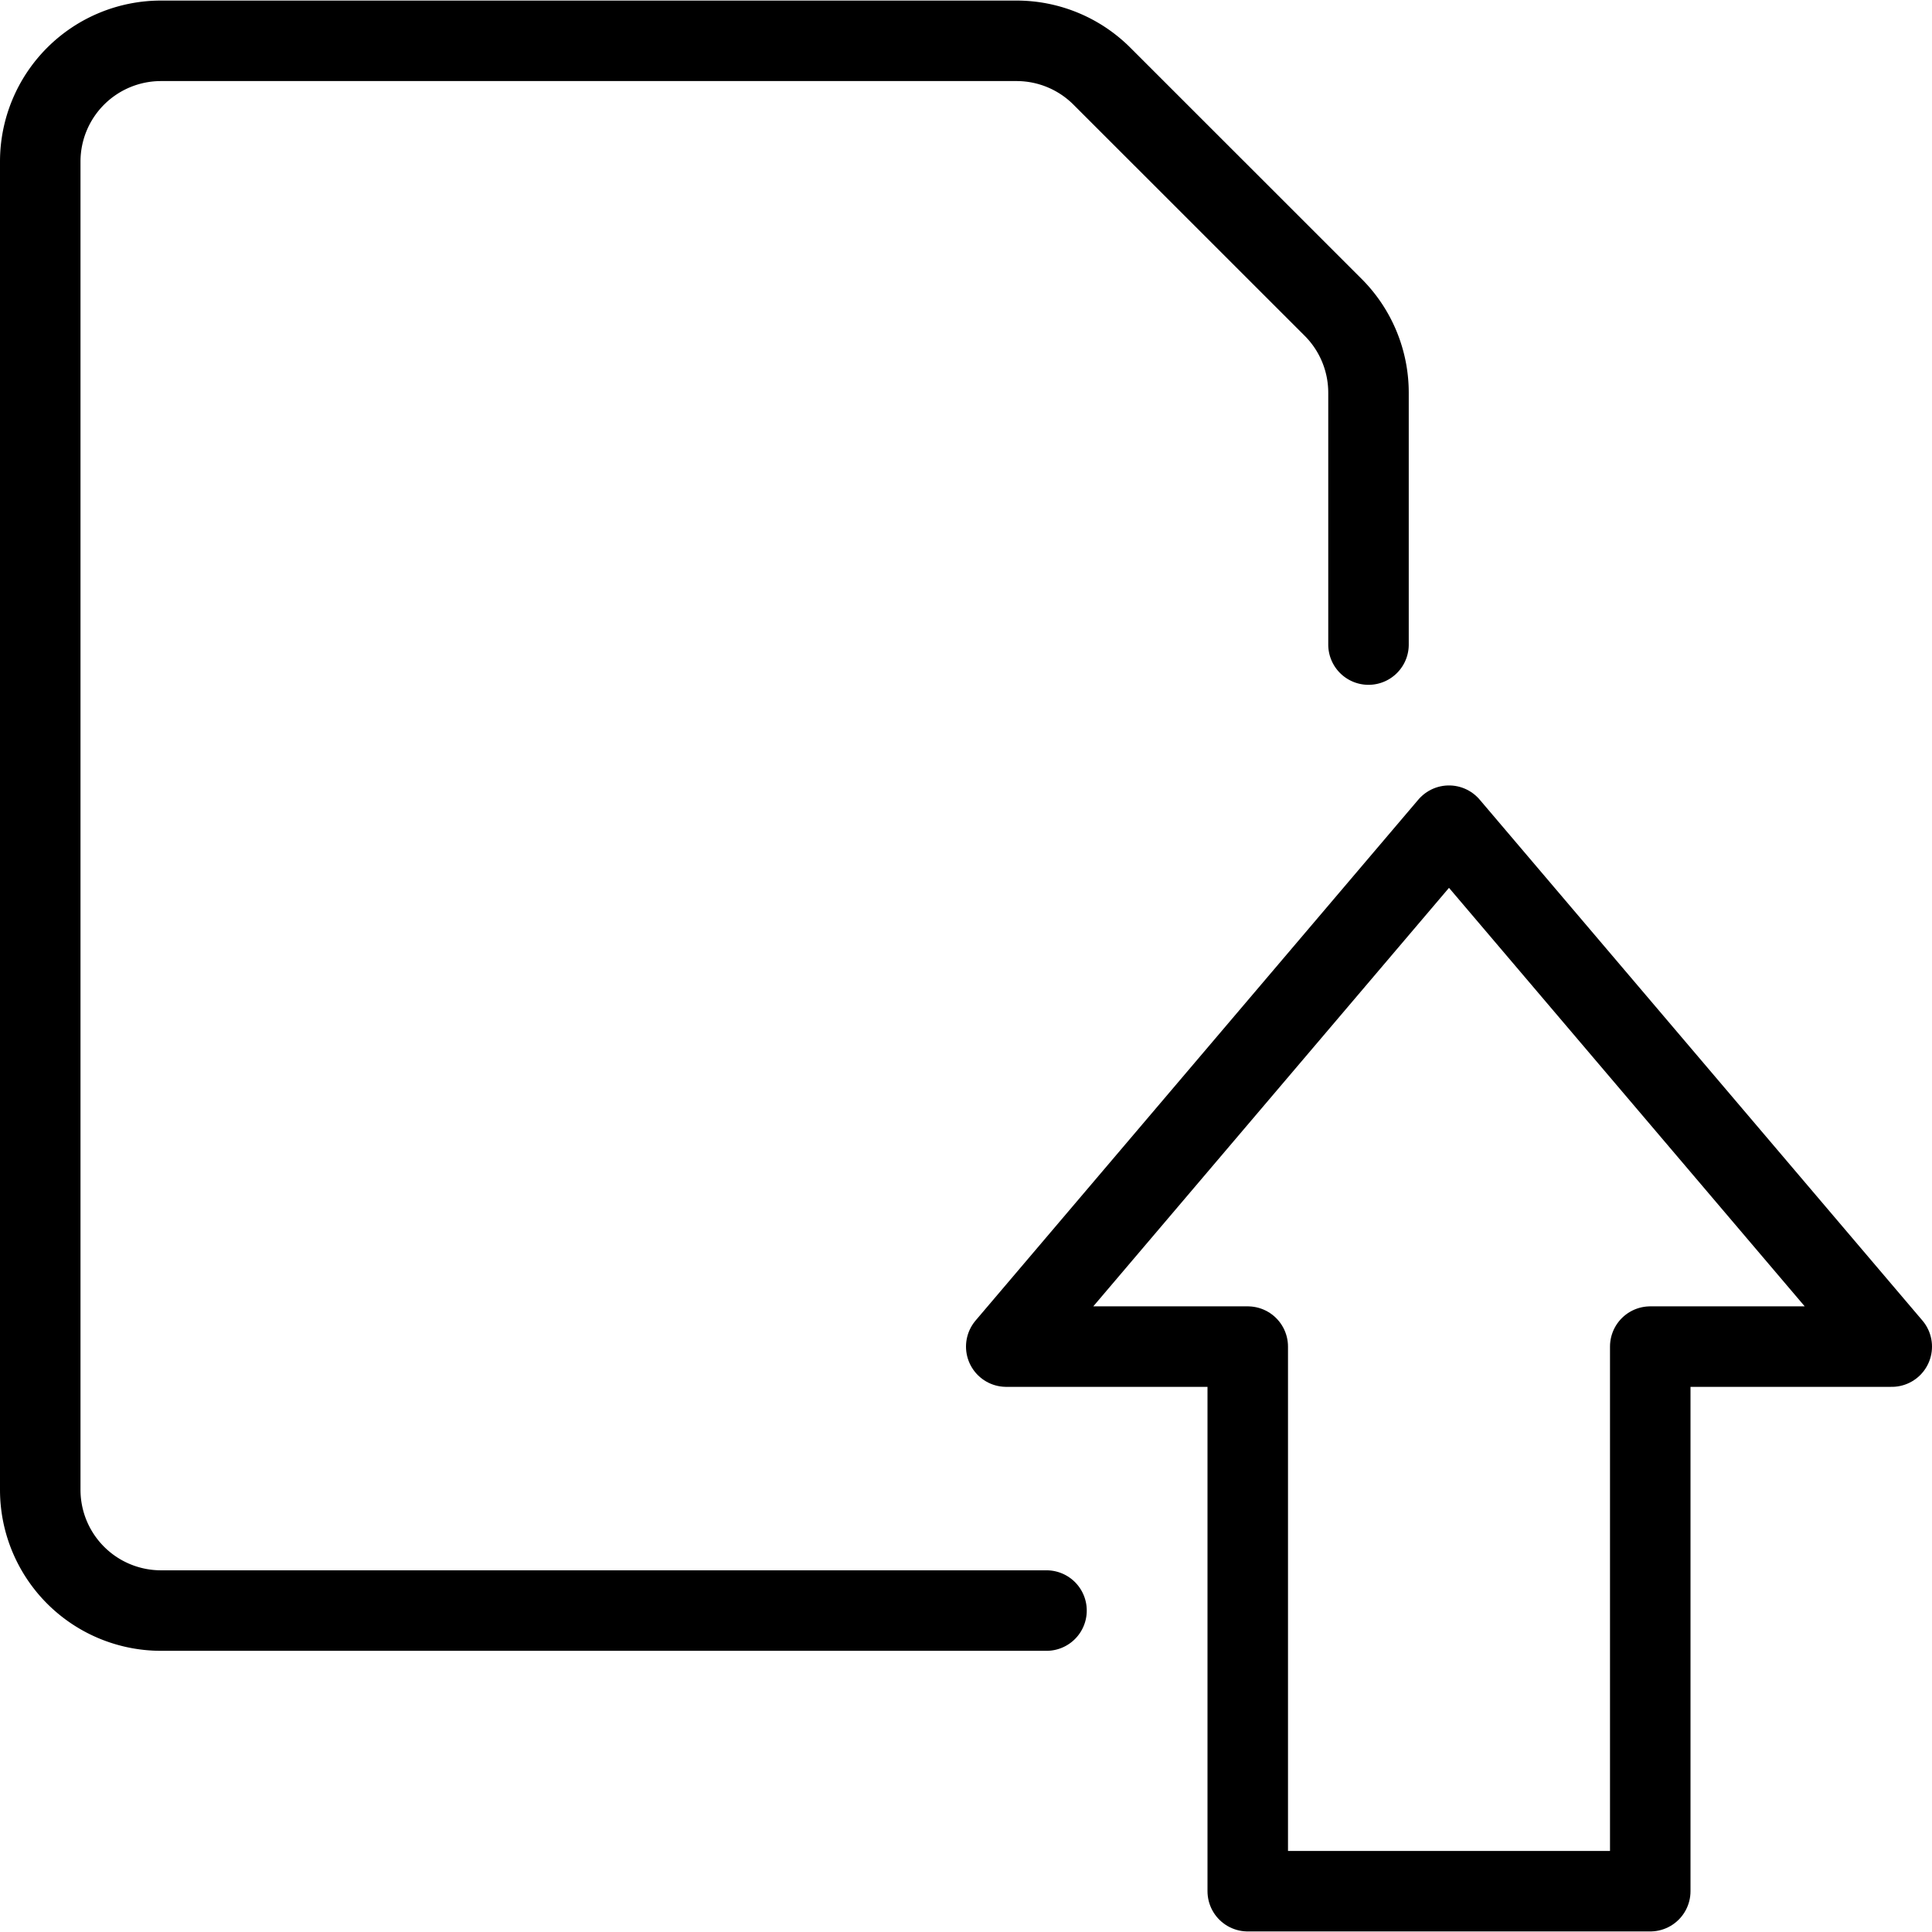
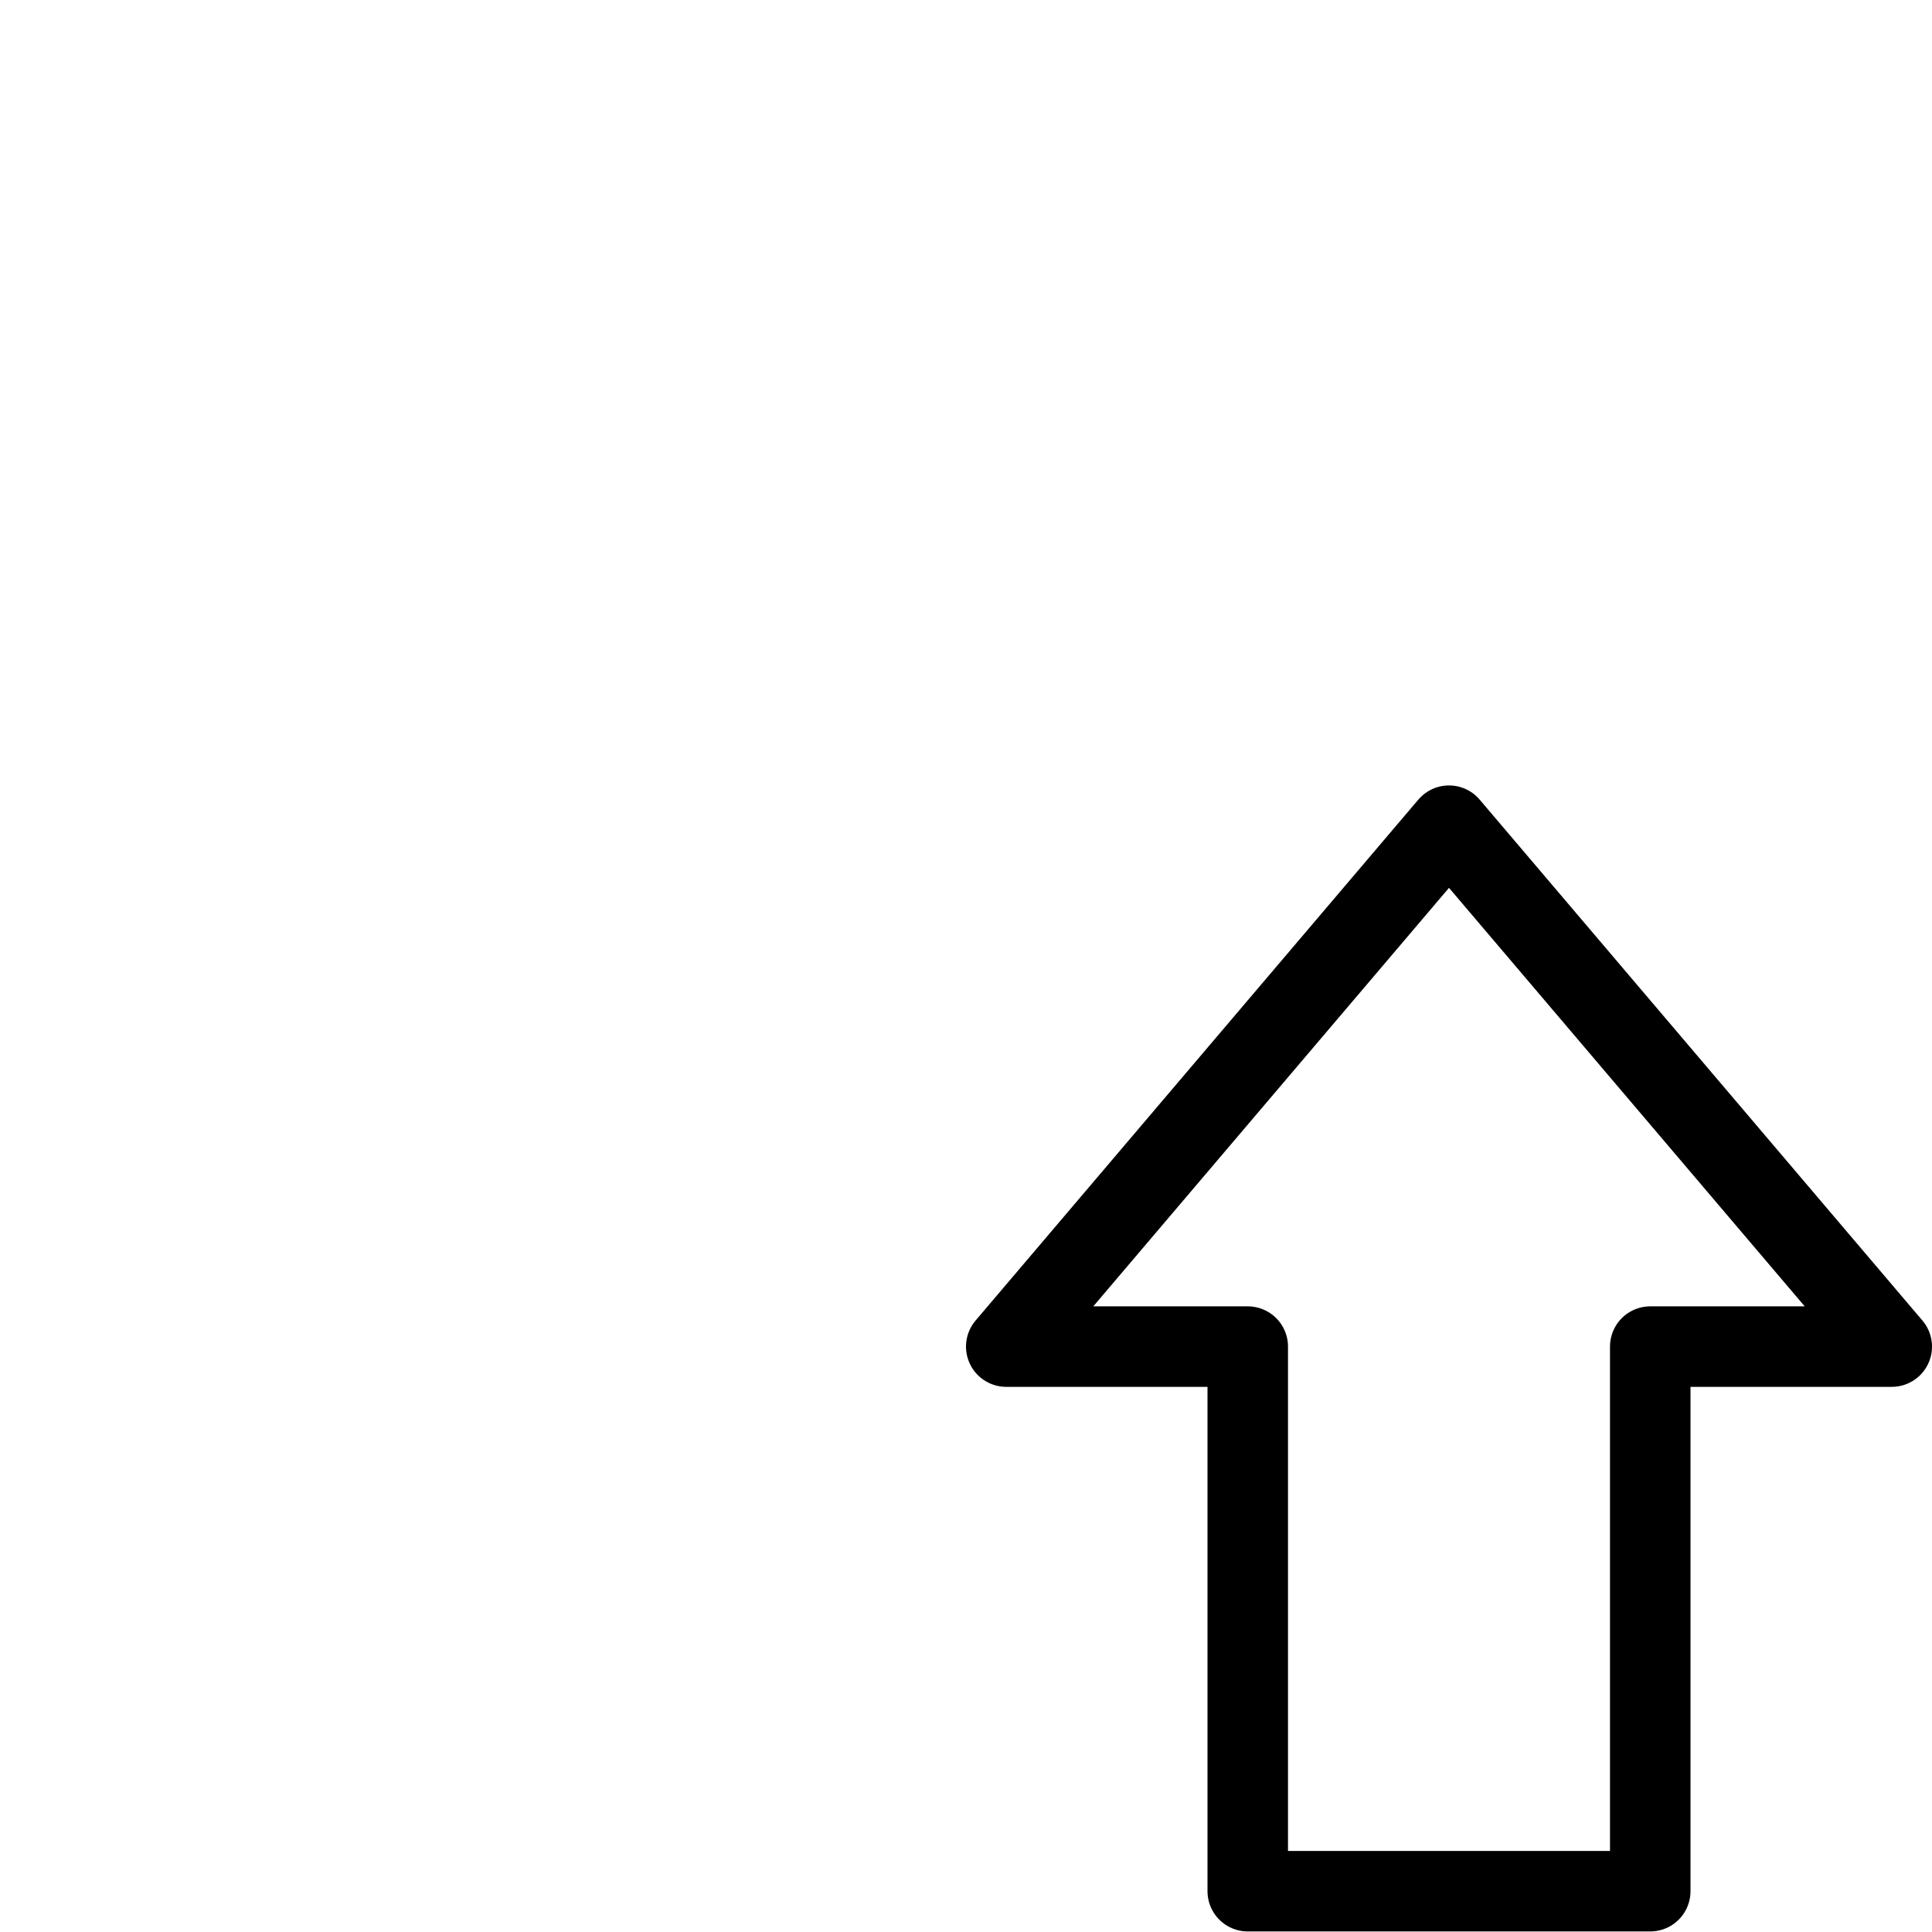
<svg xmlns="http://www.w3.org/2000/svg" viewBox="0 0 24 24">
  <g transform="matrix(1,0,0,1,0,0)">
    <defs>
      <style>.a{fill:none;stroke:#000000;stroke-linecap:round;stroke-linejoin:round;}</style>
    </defs>
-     <path class="a" d="M13,20.007H2a1.5,1.5,0,0,1-1.5-1.5V2.007A1.5,1.5,0,0,1,2,.507H12.629a1.5,1.5,0,0,1,1.06.44l2.872,2.871A1.5,1.5,0,0,1,17,4.879V8.007" />
    <polygon class="a" points="23.5 16.728 18 10.257 12.5 16.728 15.5 16.728 15.5 23.493 20.5 23.493 20.5 16.728 23.5 16.728" />
  </g>
</svg>